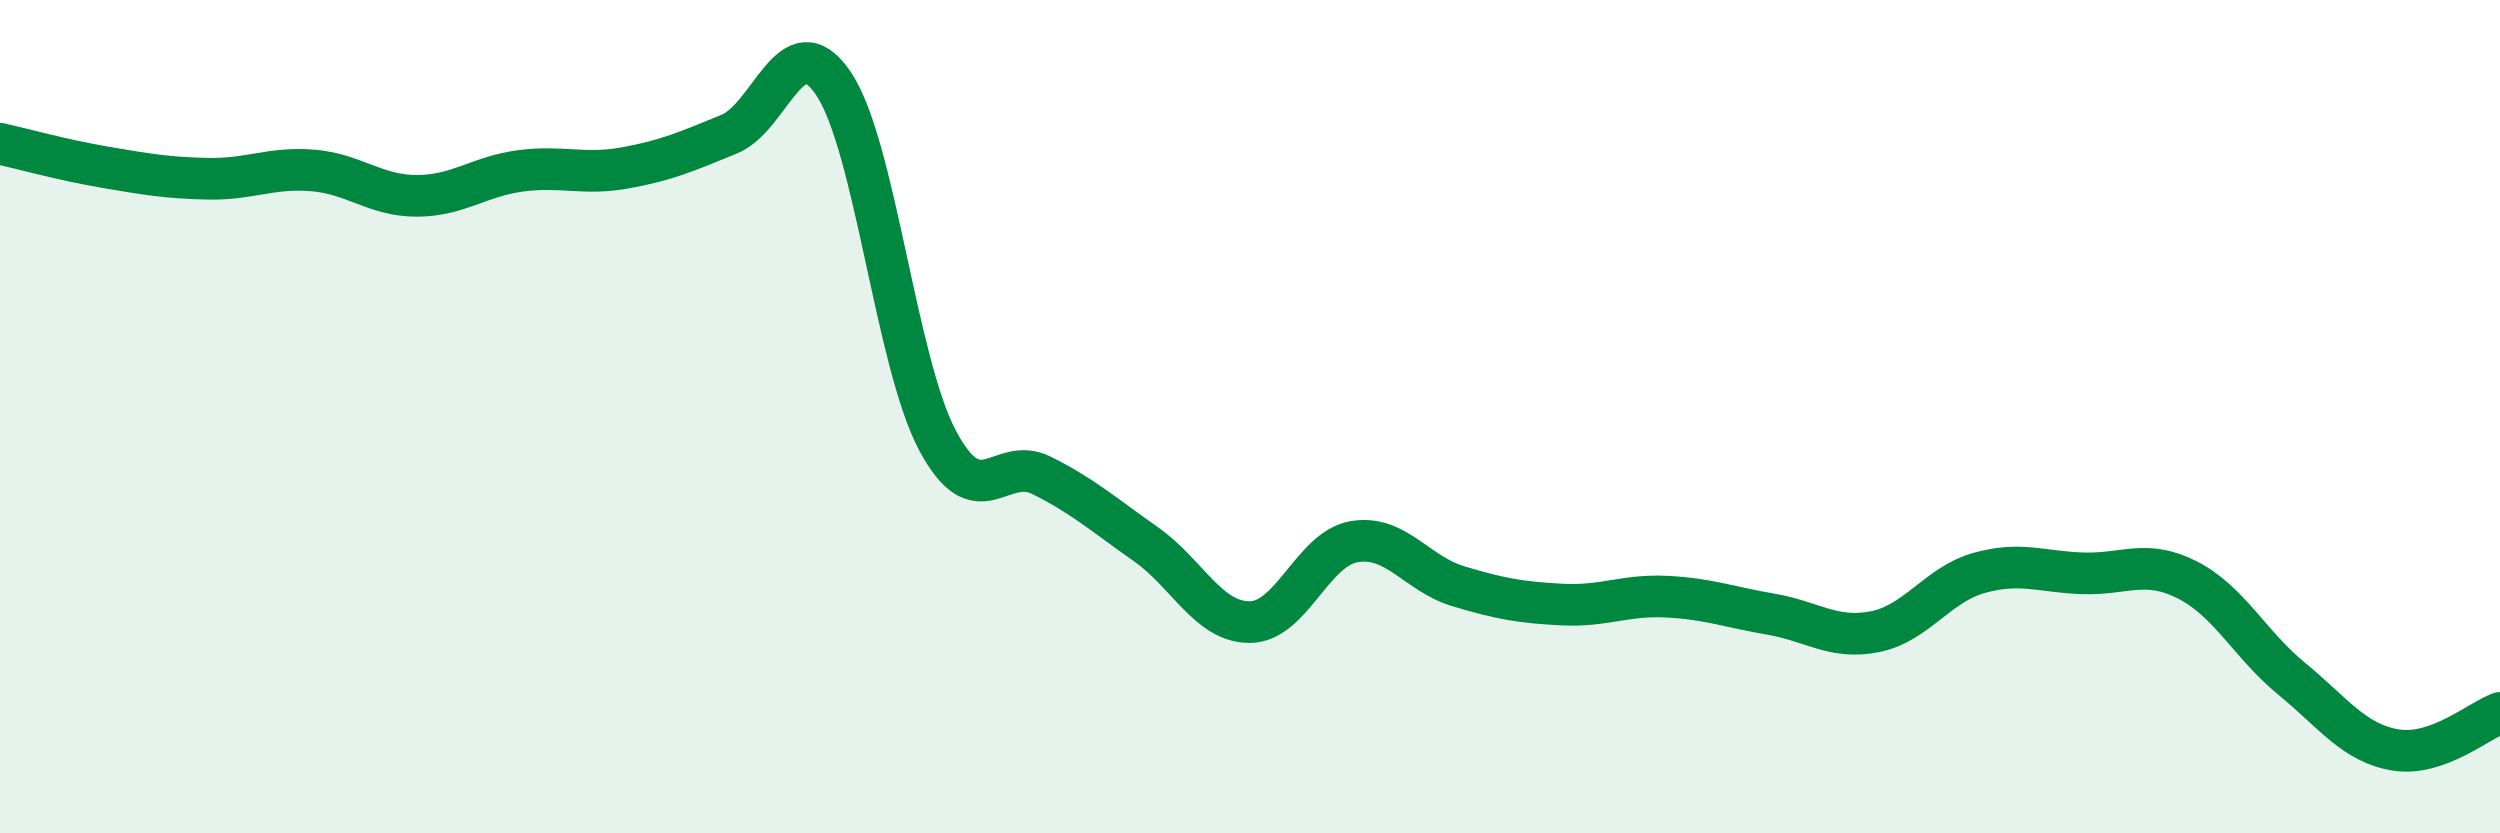
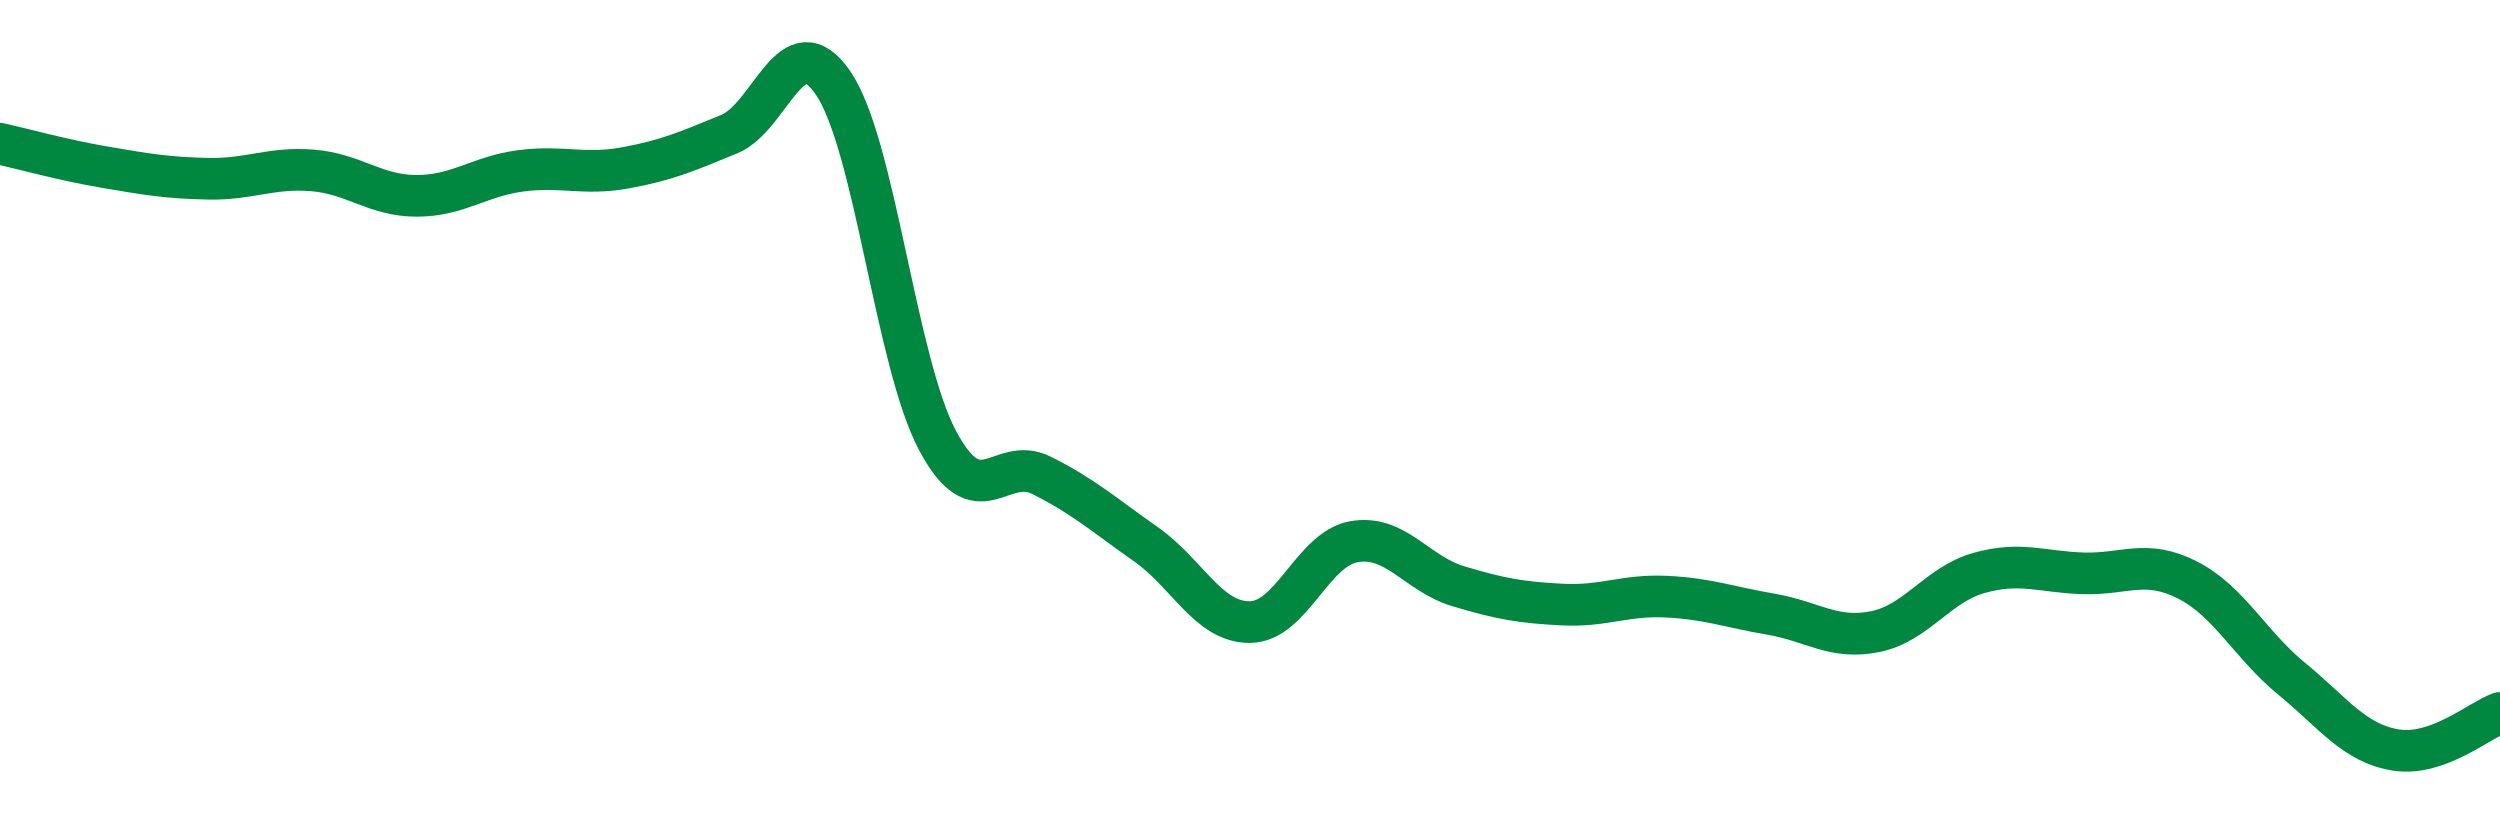
<svg xmlns="http://www.w3.org/2000/svg" width="60" height="20" viewBox="0 0 60 20">
-   <path d="M 0,3.45 C 0.5,3.56 1.5,3.84 2.5,4.01 C 3.5,4.18 4,4.27 5,4.29 C 6,4.31 6.5,4.01 7.5,4.09 C 8.5,4.17 9,4.7 10,4.7 C 11,4.7 11.5,4.23 12.5,4.1 C 13.5,3.97 14,4.21 15,4.03 C 16,3.85 16.5,3.63 17.5,3.22 C 18.5,2.81 19,0.53 20,2 C 21,3.47 21.5,8.69 22.5,10.57 C 23.5,12.45 24,10.91 25,11.41 C 26,11.91 26.5,12.36 27.5,13.06 C 28.5,13.76 29,14.94 30,14.93 C 31,14.92 31.5,13.17 32.5,13 C 33.5,12.83 34,13.77 35,14.07 C 36,14.37 36.5,14.46 37.5,14.51 C 38.5,14.56 39,14.27 40,14.32 C 41,14.37 41.5,14.57 42.5,14.74 C 43.5,14.91 44,15.36 45,15.16 C 46,14.96 46.5,14.03 47.5,13.75 C 48.5,13.47 49,13.73 50,13.76 C 51,13.79 51.5,13.41 52.5,13.92 C 53.5,14.43 54,15.47 55,16.29 C 56,17.11 56.5,17.84 57.5,18 C 58.5,18.16 59.5,17.29 60,17.11L60 20L0 20Z" fill="#008740" opacity="0.1" stroke-linecap="round" stroke-linejoin="round" />
  <path d="M 0,3.45 C 0.5,3.56 1.5,3.84 2.5,4.01 C 3.5,4.18 4,4.27 5,4.29 C 6,4.31 6.5,4.01 7.5,4.09 C 8.5,4.17 9,4.7 10,4.7 C 11,4.7 11.5,4.23 12.5,4.1 C 13.5,3.97 14,4.21 15,4.03 C 16,3.85 16.5,3.63 17.5,3.22 C 18.5,2.81 19,0.53 20,2 C 21,3.47 21.5,8.69 22.5,10.57 C 23.5,12.45 24,10.91 25,11.41 C 26,11.91 26.5,12.36 27.5,13.06 C 28.5,13.76 29,14.94 30,14.93 C 31,14.92 31.5,13.17 32.5,13 C 33.5,12.83 34,13.77 35,14.07 C 36,14.37 36.5,14.46 37.5,14.51 C 38.5,14.56 39,14.27 40,14.32 C 41,14.37 41.5,14.57 42.5,14.74 C 43.5,14.91 44,15.36 45,15.16 C 46,14.96 46.5,14.03 47.5,13.75 C 48.5,13.47 49,13.73 50,13.76 C 51,13.79 51.5,13.41 52.5,13.92 C 53.5,14.43 54,15.47 55,16.29 C 56,17.11 56.5,17.84 57.5,18 C 58.5,18.16 59.5,17.29 60,17.11" stroke="#008740" stroke-width="1" fill="none" stroke-linecap="round" stroke-linejoin="round" />
</svg>